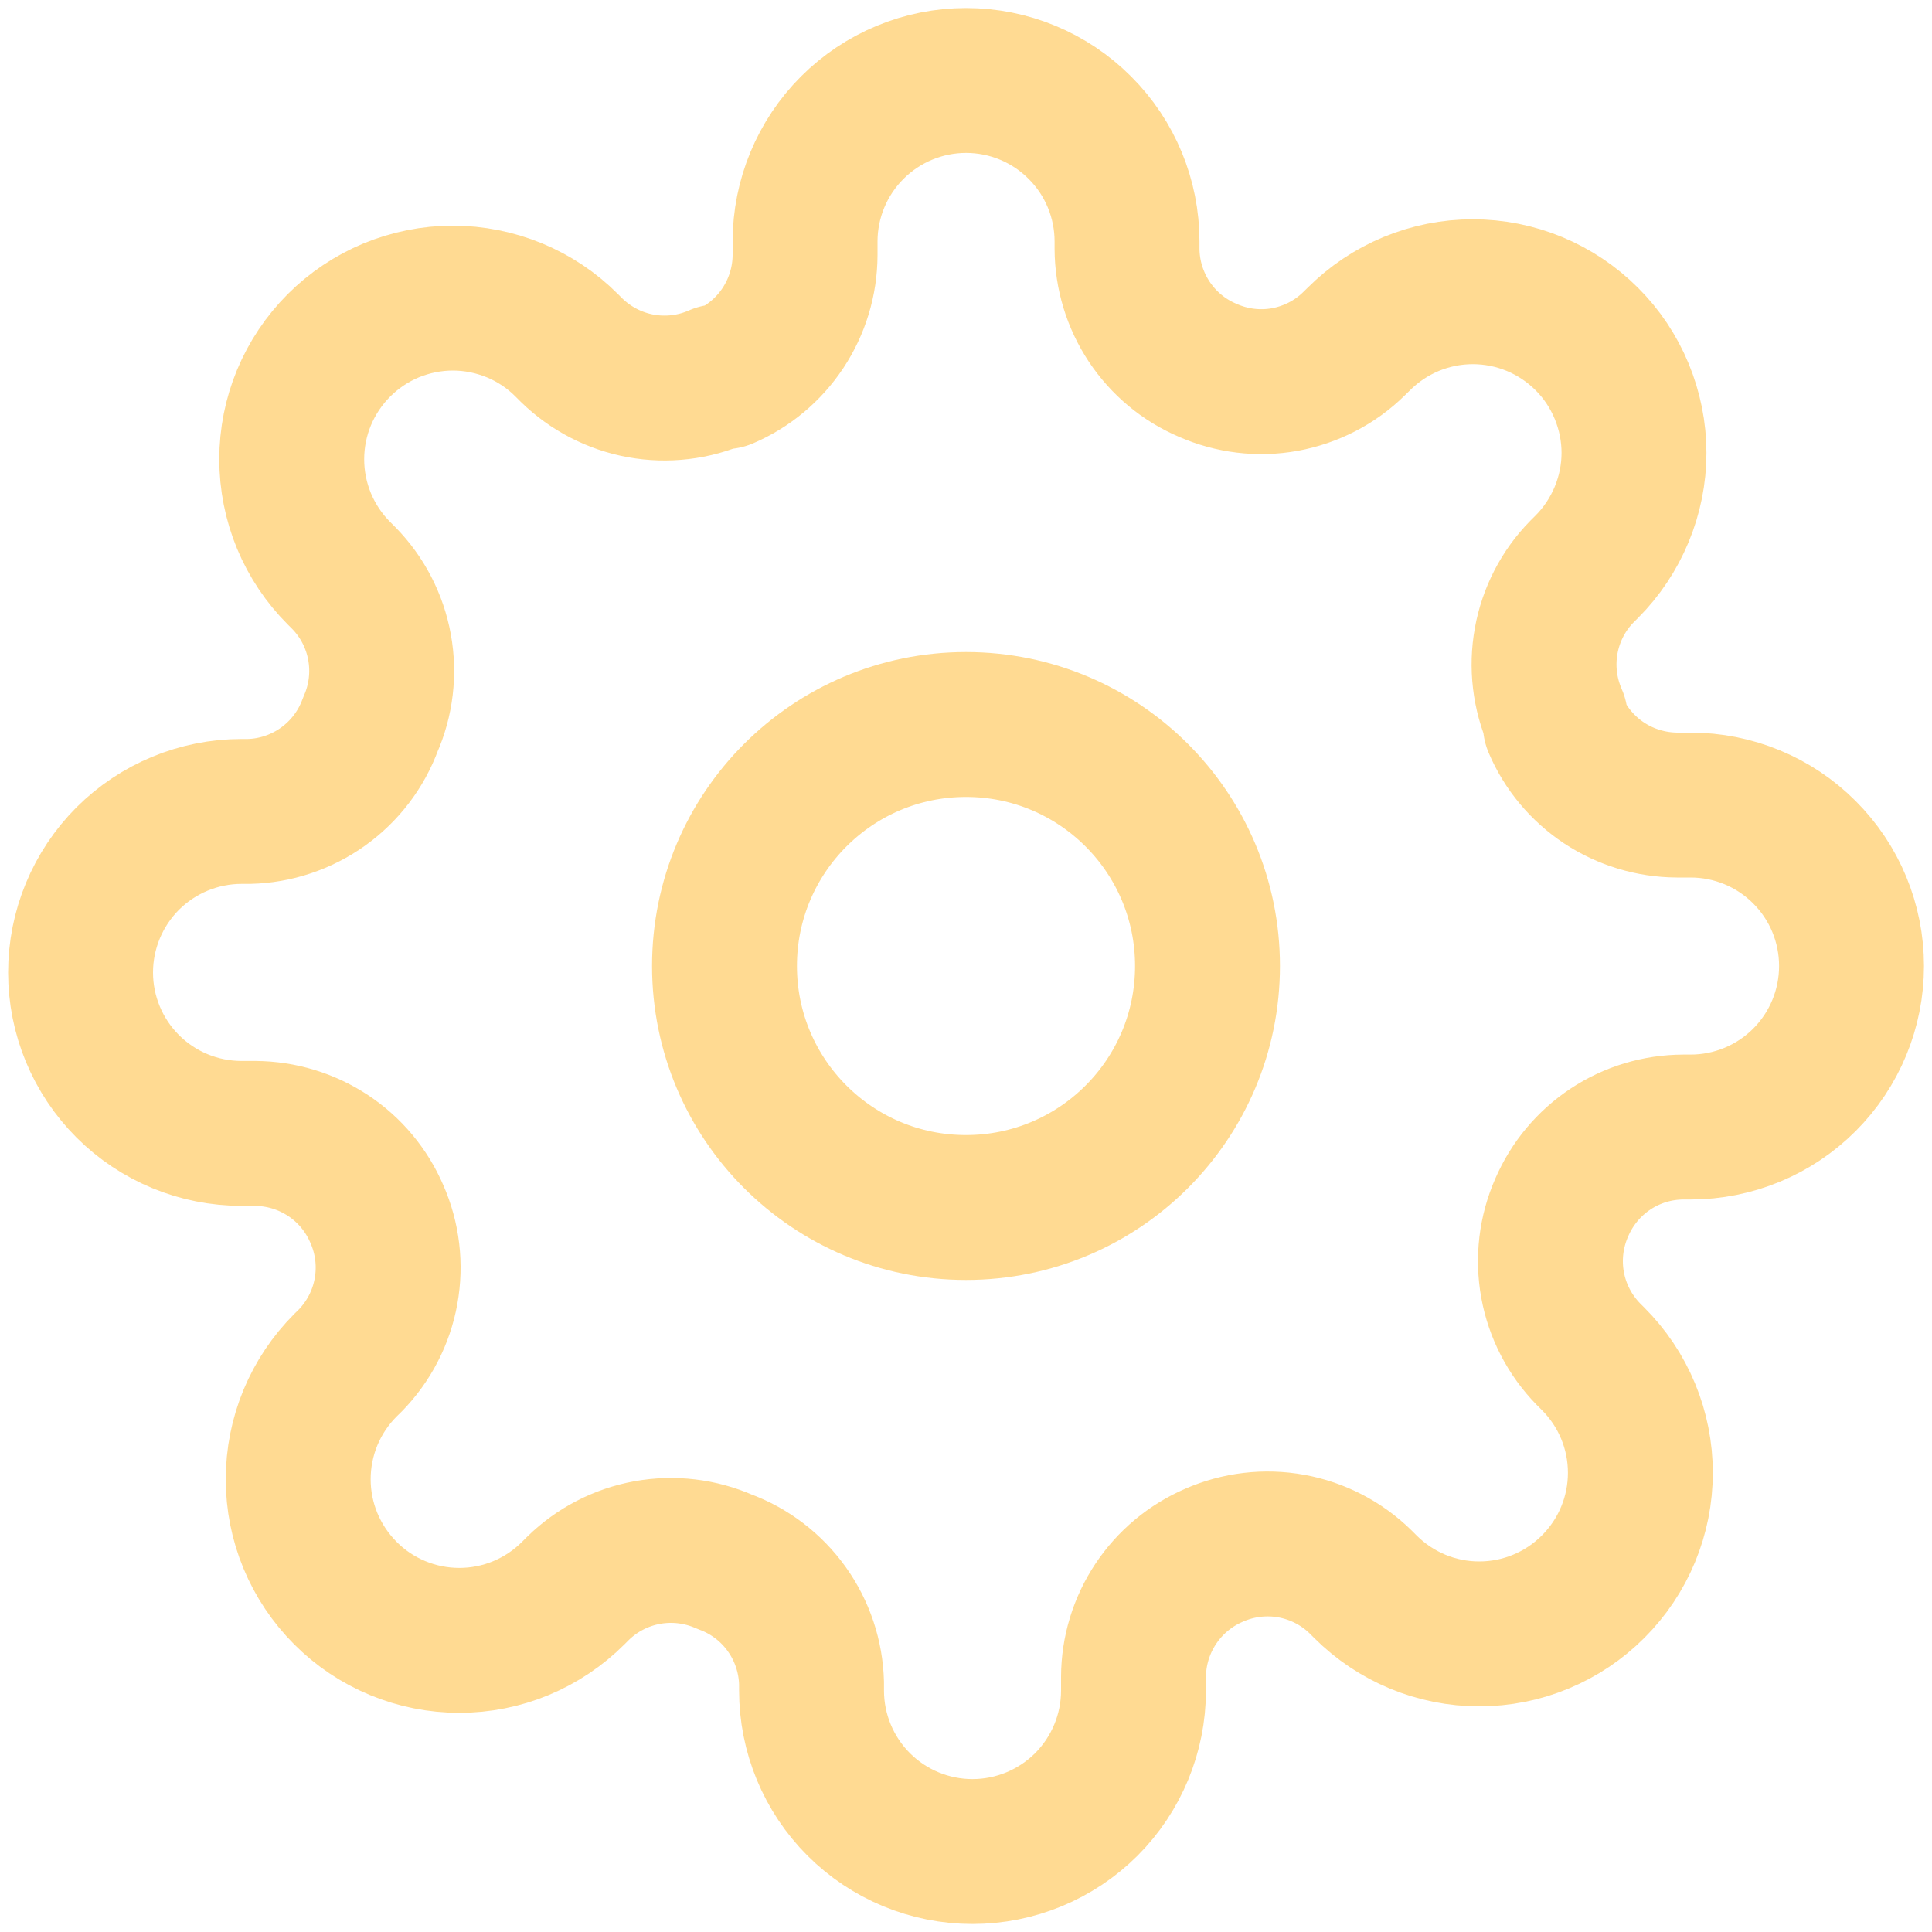
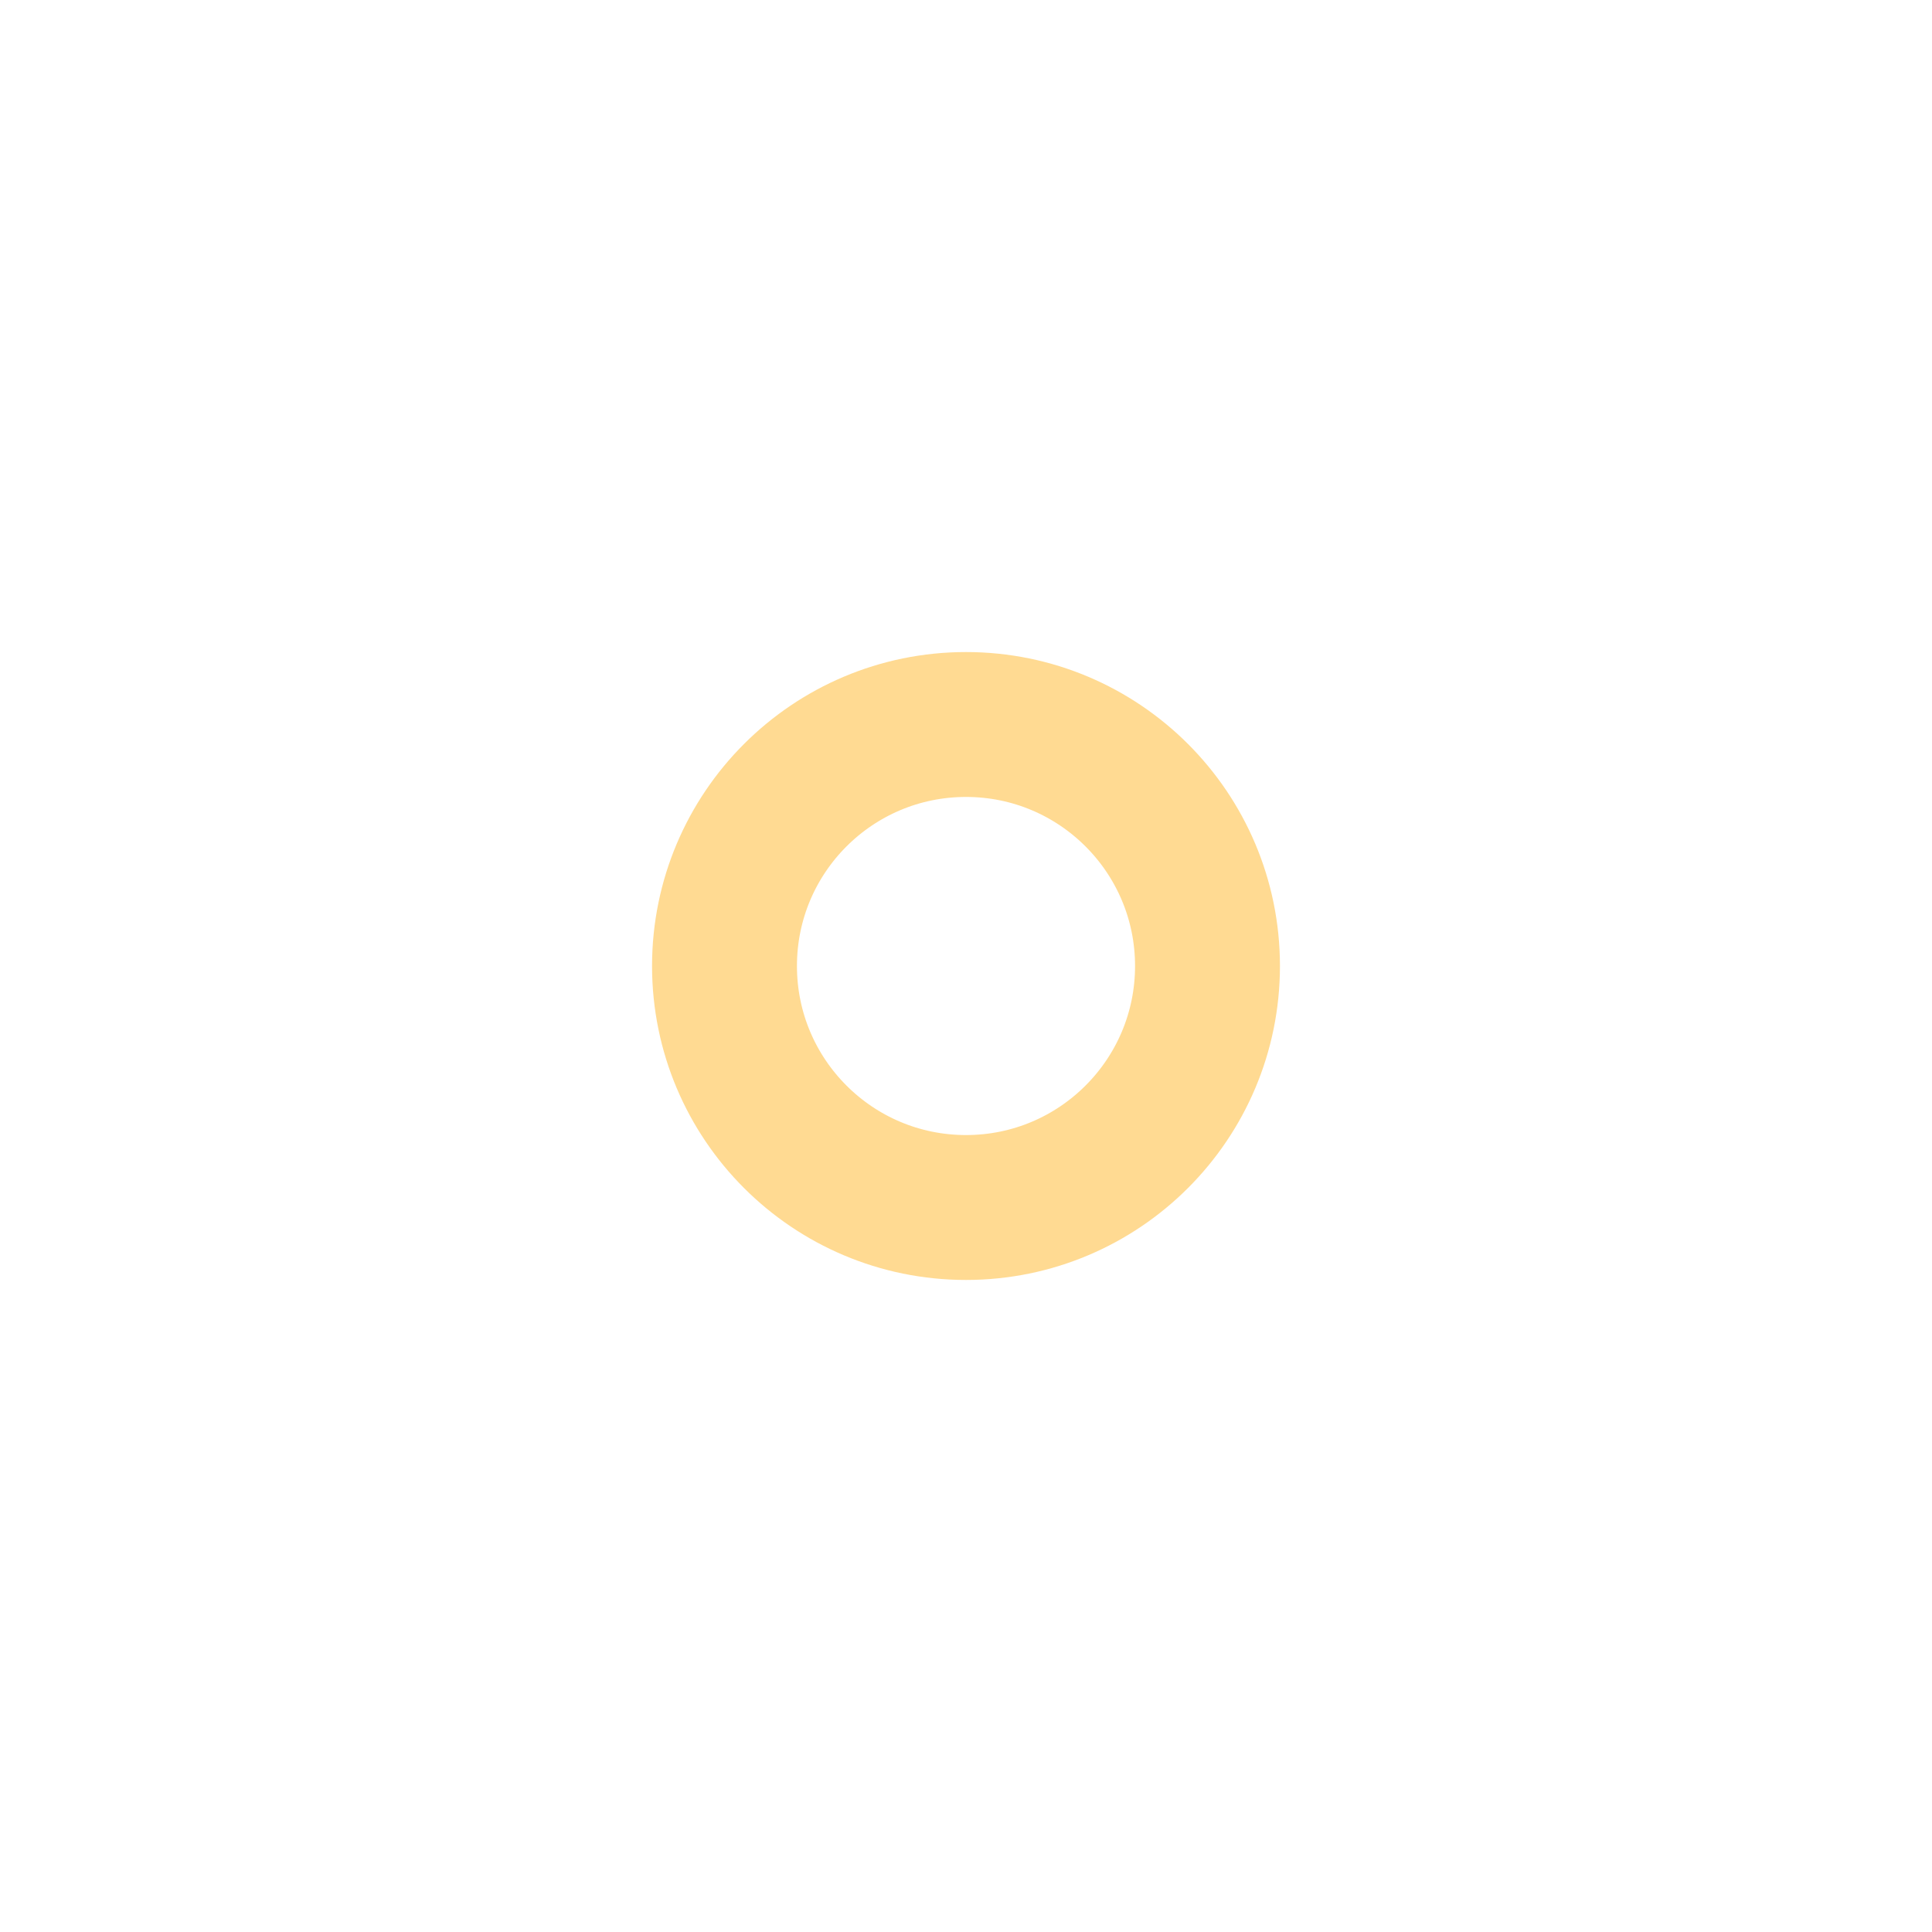
<svg xmlns="http://www.w3.org/2000/svg" width="20" height="20" viewBox="0 0 20 20" fill="none">
  <g clip-path="url(#clip0_315_3905)">
    <path d="M10 12.5C11.381 12.5 12.5 11.381 12.5 10C12.5 8.619 11.381 7.5 10 7.5C8.619 7.5 7.5 8.619 7.5 10C7.5 11.381 8.619 12.5 10 12.5Z" stroke="#FFDA92" stroke-width="1.5" stroke-linecap="round" stroke-linejoin="round" />
-     <path d="M16.167 12.5C16.056 12.752 16.023 13.03 16.072 13.301C16.121 13.571 16.25 13.82 16.442 14.017L16.492 14.067C16.647 14.222 16.77 14.405 16.854 14.608C16.938 14.81 16.981 15.027 16.981 15.246C16.981 15.465 16.938 15.682 16.854 15.884C16.77 16.087 16.647 16.27 16.492 16.425C16.337 16.58 16.154 16.703 15.951 16.787C15.749 16.871 15.532 16.914 15.313 16.914C15.094 16.914 14.877 16.871 14.675 16.787C14.473 16.703 14.289 16.58 14.134 16.425L14.084 16.375C13.888 16.183 13.638 16.054 13.368 16.005C13.098 15.956 12.819 15.989 12.567 16.1C12.321 16.206 12.111 16.381 11.963 16.605C11.815 16.828 11.735 17.09 11.734 17.358V17.5C11.734 17.942 11.558 18.366 11.246 18.679C10.933 18.991 10.509 19.167 10.067 19.167C9.625 19.167 9.201 18.991 8.889 18.679C8.576 18.366 8.401 17.942 8.401 17.5V17.425C8.394 17.149 8.305 16.882 8.144 16.657C7.984 16.433 7.76 16.262 7.501 16.167C7.249 16.056 6.97 16.023 6.7 16.072C6.43 16.121 6.18 16.25 5.984 16.442L5.934 16.492C5.779 16.647 5.595 16.77 5.393 16.854C5.191 16.938 4.974 16.981 4.755 16.981C4.536 16.981 4.319 16.938 4.117 16.854C3.914 16.77 3.73 16.647 3.576 16.492C3.421 16.337 3.298 16.153 3.214 15.951C3.13 15.749 3.087 15.532 3.087 15.313C3.087 15.094 3.13 14.877 3.214 14.674C3.298 14.472 3.421 14.288 3.576 14.133L3.626 14.084C3.818 13.887 3.947 13.638 3.996 13.367C4.045 13.097 4.012 12.818 3.901 12.567C3.795 12.32 3.62 12.11 3.396 11.962C3.172 11.814 2.91 11.735 2.642 11.733H2.501C2.059 11.733 1.635 11.558 1.322 11.245C1.01 10.933 0.834 10.509 0.834 10.067C0.834 9.625 1.01 9.201 1.322 8.888C1.635 8.576 2.059 8.4 2.501 8.4H2.576C2.851 8.394 3.119 8.304 3.343 8.144C3.568 7.983 3.739 7.759 3.834 7.5C3.945 7.249 3.978 6.97 3.929 6.7C3.88 6.429 3.751 6.18 3.559 5.984L3.509 5.934C3.354 5.779 3.231 5.595 3.147 5.393C3.063 5.19 3.02 4.973 3.02 4.754C3.02 4.535 3.063 4.318 3.147 4.116C3.231 3.914 3.354 3.73 3.509 3.575C3.664 3.42 3.848 3.297 4.05 3.213C4.252 3.13 4.469 3.086 4.688 3.086C4.907 3.086 5.124 3.13 5.326 3.213C5.529 3.297 5.713 3.42 5.867 3.575L5.917 3.625C6.114 3.817 6.363 3.946 6.633 3.995C6.904 4.044 7.183 4.011 7.434 3.9H7.501C7.747 3.795 7.957 3.619 8.105 3.396C8.253 3.172 8.333 2.91 8.334 2.642V2.5C8.334 2.058 8.51 1.634 8.822 1.322C9.135 1.009 9.559 0.833 10.001 0.833C10.443 0.833 10.867 1.009 11.179 1.322C11.492 1.634 11.667 2.058 11.667 2.5V2.575C11.668 2.843 11.748 3.105 11.896 3.329C12.044 3.552 12.254 3.728 12.501 3.833C12.752 3.944 13.031 3.978 13.301 3.929C13.572 3.879 13.821 3.751 14.017 3.558L14.067 3.509C14.222 3.354 14.406 3.231 14.608 3.147C14.811 3.063 15.027 3.02 15.246 3.02C15.466 3.02 15.682 3.063 15.885 3.147C16.087 3.231 16.271 3.354 16.426 3.509C16.581 3.663 16.703 3.847 16.787 4.049C16.871 4.252 16.915 4.469 16.915 4.688C16.915 4.907 16.871 5.124 16.787 5.326C16.703 5.528 16.581 5.712 16.426 5.867L16.376 5.917C16.183 6.113 16.055 6.363 16.006 6.633C15.957 6.903 15.99 7.182 16.101 7.434V7.5C16.206 7.747 16.382 7.957 16.605 8.105C16.829 8.253 17.091 8.332 17.359 8.334H17.501C17.943 8.334 18.367 8.509 18.679 8.822C18.992 9.134 19.167 9.558 19.167 10C19.167 10.442 18.992 10.866 18.679 11.179C18.367 11.491 17.943 11.667 17.501 11.667H17.426C17.157 11.668 16.895 11.747 16.672 11.895C16.448 12.043 16.273 12.254 16.167 12.5Z" stroke="#FFDA92" stroke-width="1.5" stroke-linecap="round" stroke-linejoin="round" />
  </g>
  <defs>
    <clipPath id="clip0_315_3905">
      <rect width="20" height="20" fill="white" />
    </clipPath>
  </defs>
</svg>